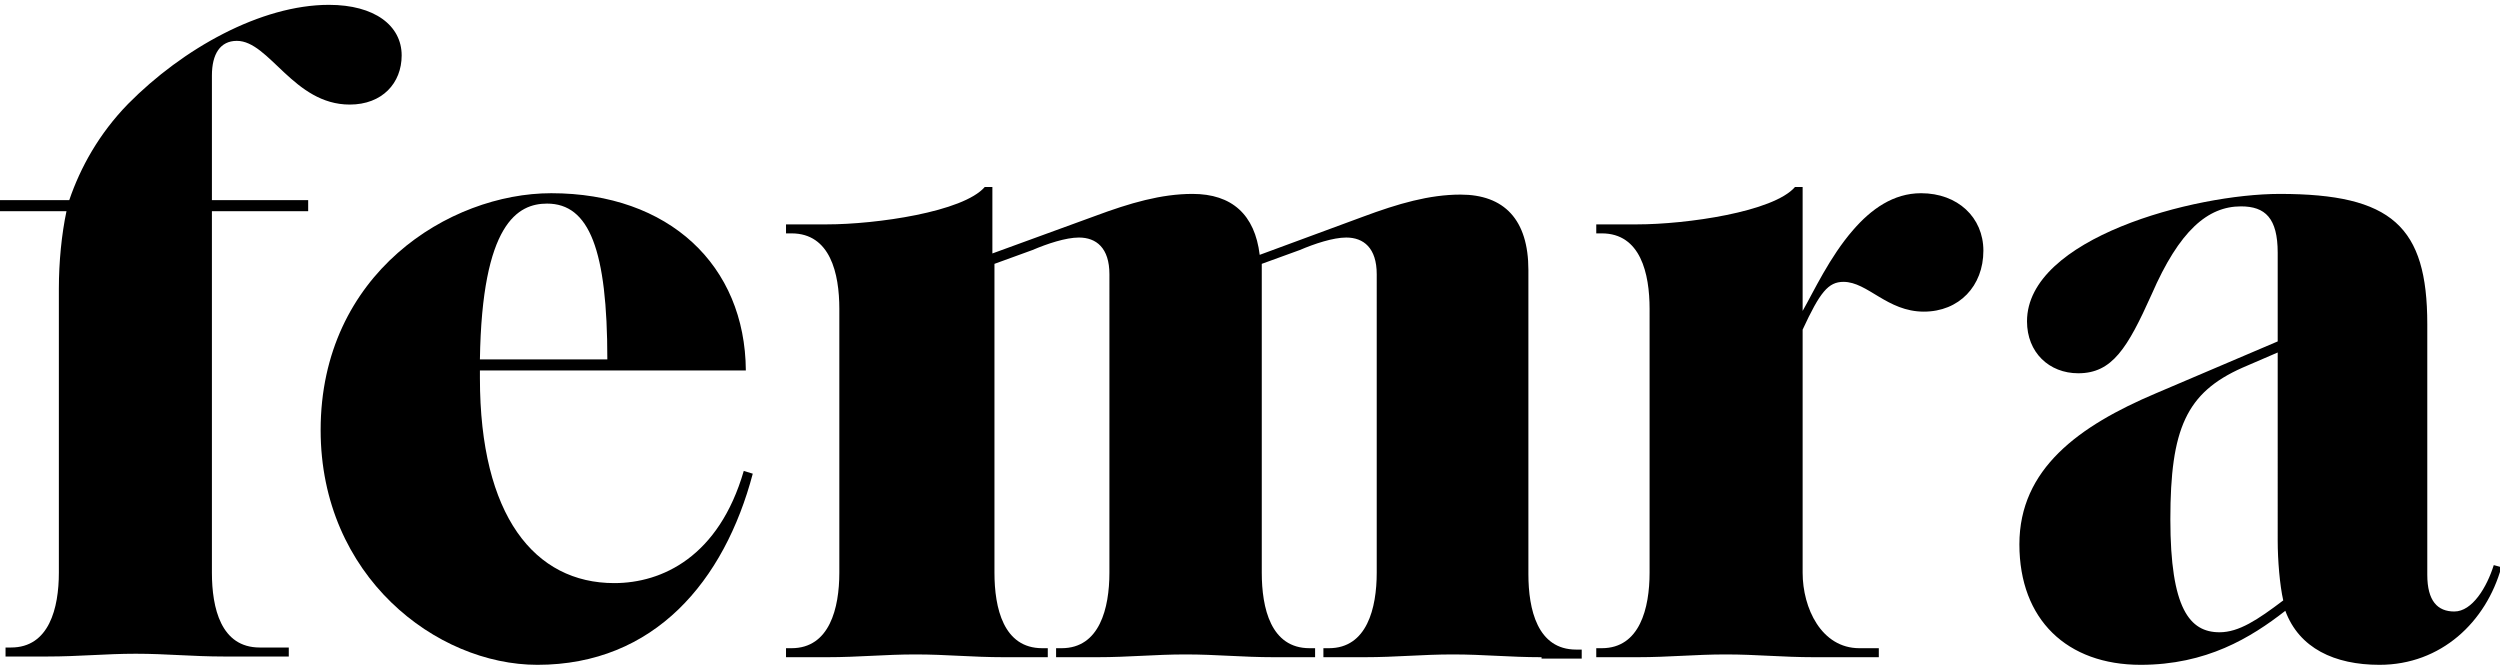
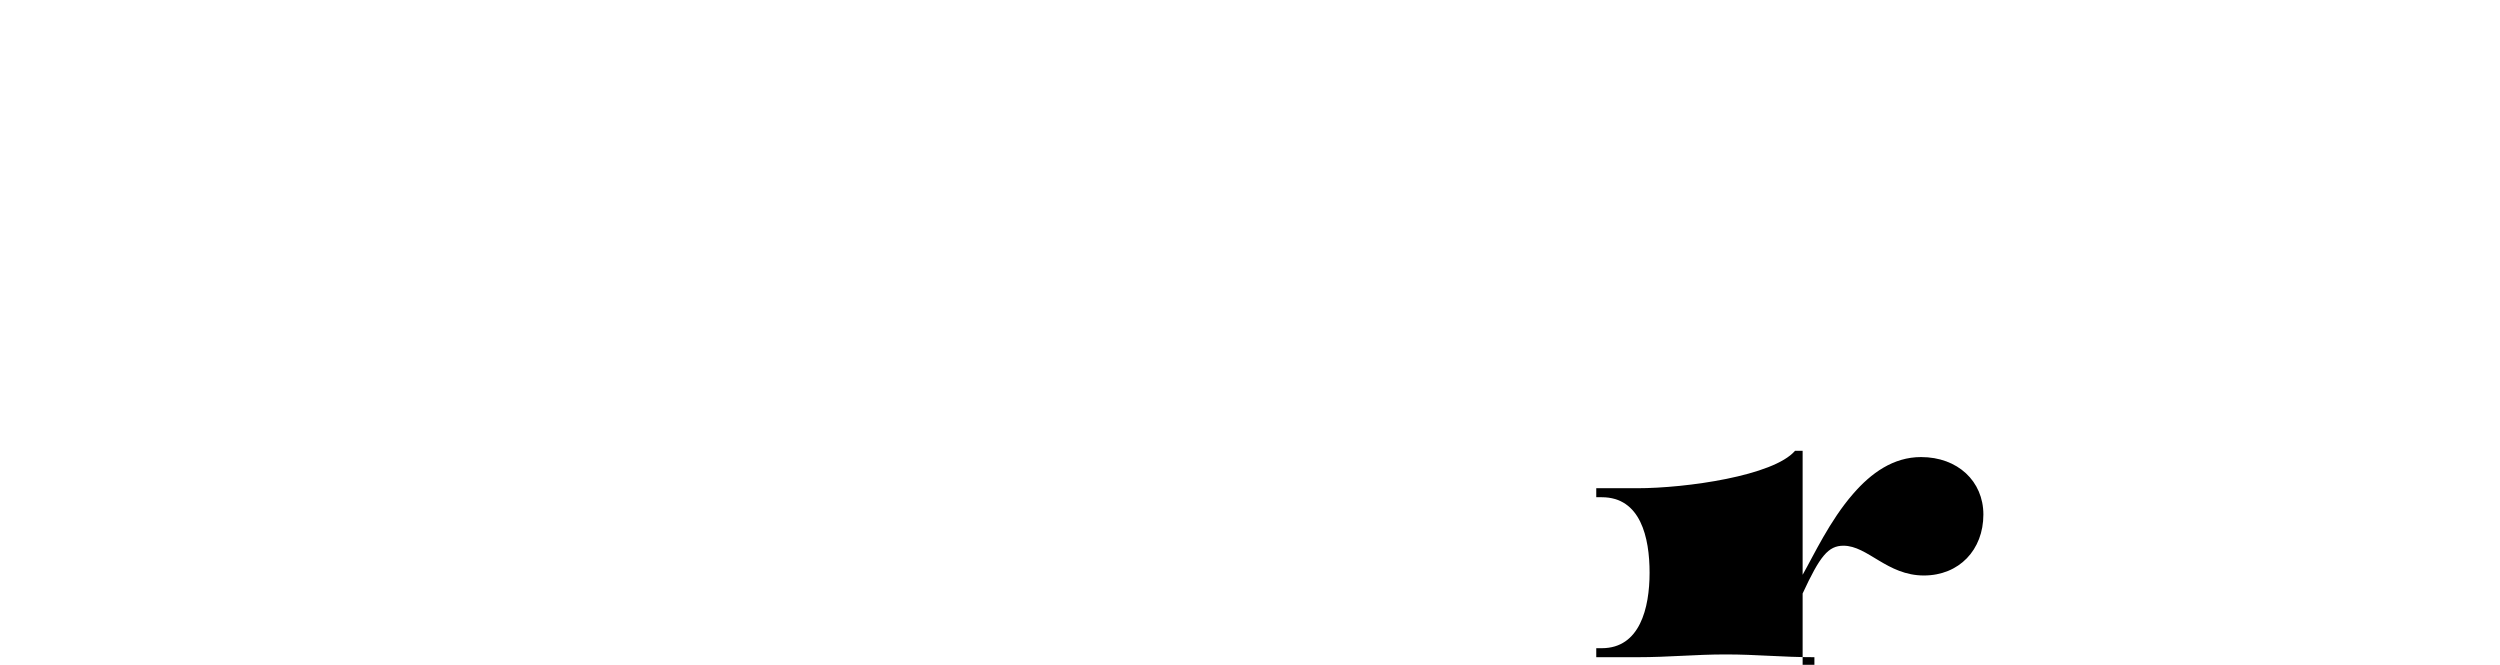
<svg xmlns="http://www.w3.org/2000/svg" version="1.1" id="Layer_1" x="0px" y="0px" viewBox="0 0 361 96" style="enable-background:new 0 0 361 96;" xml:space="preserve">
  <g>
-     <path d="M34.2,5.9c-2.4,0-3.6,1.9-3.6,5v18h13.9v1.6H30.6v52.2c0,5.1,1.3,10.8,6.9,10.8h4.2v1.3h-9.3c-4.7,0-8.3-0.4-12.8-0.4   c-4.4,0-8.1,0.4-12.8,0.4H0.8v-1.3h0.8c5.5,0,6.9-5.7,6.9-10.8V41.7c0-3.9,0.4-7.9,1.1-11.2H0v-1.6h10c1.6-4.7,4.3-9.6,8.5-13.9   C26.4,7,37.7,0.7,47.5,0.7c6.6,0,10.5,3,10.5,7.3c0,4-2.8,7.1-7.5,7.1C42.4,15.1,38.9,5.9,34.2,5.9z" />
-     <path d="M46.3,62.1c0-22.6,18.6-34.2,33.3-34.2c17,0,28,10.4,28.1,25.6H69.3v1.1c0,19.9,7.9,29.6,19.4,29.6   c6.9,0,15.1-3.8,18.7-16.2l1.3,0.4C104.6,83.9,94.5,96,77.6,96C63,96,46.3,83.2,46.3,62.1z M79,29.4c-4.2,0-9.4,2.8-9.7,22.5h18.4   C87.7,36.1,85.1,29.4,79,29.4z" />
-     <path d="M222.6,94.9c-4.7,0-8.3-0.4-12.8-0.4s-8.1,0.4-12.8,0.4h-5.9v-1.3h0.8c5.5,0,6.9-5.8,6.9-10.9V39.6c0-3.8-1.9-5.3-4.4-5.3   c-1.9,0-4.6,0.9-6.7,1.8l-5.5,2v44.6c0,5.1,1.3,10.9,6.9,10.9h0.8v1.3h-5.9c-4.7,0-8.3-0.4-12.8-0.4s-8.1,0.4-12.8,0.4h-5.9v-1.3   h0.8c5.5,0,6.9-5.8,6.9-10.9V39.6c0-3.8-1.9-5.3-4.4-5.3c-1.9,0-4.6,0.9-6.7,1.8l-5.5,2v44.6c0,5.1,1.3,10.9,6.9,10.9h0.8v1.3H145   c-4.7,0-8.3-0.4-12.8-0.4s-8.1,0.4-12.8,0.4h-5.9v-1.3h0.8c5.5,0,6.9-5.8,6.9-10.9V44.6c0-5.1-1.3-10.9-6.9-10.9h-0.8v-1.3h5.9   c7.1,0,19.7-1.8,22.8-5.4h1.1v9.6l14.8-5.4c5.1-1.9,9.6-3.2,14.1-3.2c5.7,0,9,3,9.7,8.8l14.9-5.5c5.1-1.9,9.6-3.2,14.1-3.2   c6.3,0,9.8,3.6,9.8,10.9v43.9c0,5.1,1.3,10.9,6.9,10.9h0.8v1.3H222.6z" />
-     <path d="M262,94.9c-4.7,0-8.3-0.4-12.8-0.4s-8.1,0.4-12.8,0.4h-5.9v-1.3h0.8c5.5,0,6.9-5.8,6.9-10.9V44.6c0-5.1-1.3-10.9-6.9-10.9   h-0.8v-1.3h5.9c7.1,0,19.7-1.8,22.8-5.4h1.1v17.9c1.6-2.8,3.9-7.8,7.3-11.7c2.6-3,5.8-5.3,9.8-5.3c5.3,0,9,3.5,9,8.3   c0,5.1-3.5,8.8-8.6,8.8c-5.3,0-8.1-4.3-11.6-4.3c-2.2,0-3.4,1.5-5.9,6.9v35.1c0,5.1,2.7,10.9,8.2,10.9h2.8v1.3H262z" />
-     <path d="M330,88.2c-5,3.9-11.4,7.8-20.9,7.8c-10.6,0-17.5-6.5-17.5-17.4c0-10.9,8.6-17.1,19.7-21.8l17.6-7.5V36.5   c0-5-1.8-6.7-5.3-6.7c-4.8,0-8.9,3.5-12.9,12.7c-3.5,7.8-5.7,11.4-10.6,11.4c-4.2,0-7.4-3-7.4-7.5c0-12,24.1-18.4,36.5-18.4   c16.2,0,21.3,4.7,21.3,18.8v36.2c0,3.8,1.5,5.3,3.9,5.3c2.6,0,4.7-3.5,5.7-6.7l1.1,0.3C359,89.8,352.5,96,343.6,96   C337.1,96,332,93.6,330,88.2z M329.7,86.7c-0.5-2.2-0.8-5.8-0.8-8.6V50.9l-5.1,2.2c-8.1,3.6-10.4,8.8-10.4,21.9   c0,12.9,2.8,16.3,7.1,16.3C323.3,91.3,326,89.5,329.7,86.7z" />
+     <path d="M262,94.9c-4.7,0-8.3-0.4-12.8-0.4s-8.1,0.4-12.8,0.4h-5.9v-1.3h0.8c5.5,0,6.9-5.8,6.9-10.9c0-5.1-1.3-10.9-6.9-10.9   h-0.8v-1.3h5.9c7.1,0,19.7-1.8,22.8-5.4h1.1v17.9c1.6-2.8,3.9-7.8,7.3-11.7c2.6-3,5.8-5.3,9.8-5.3c5.3,0,9,3.5,9,8.3   c0,5.1-3.5,8.8-8.6,8.8c-5.3,0-8.1-4.3-11.6-4.3c-2.2,0-3.4,1.5-5.9,6.9v35.1c0,5.1,2.7,10.9,8.2,10.9h2.8v1.3H262z" />
  </g>
</svg>